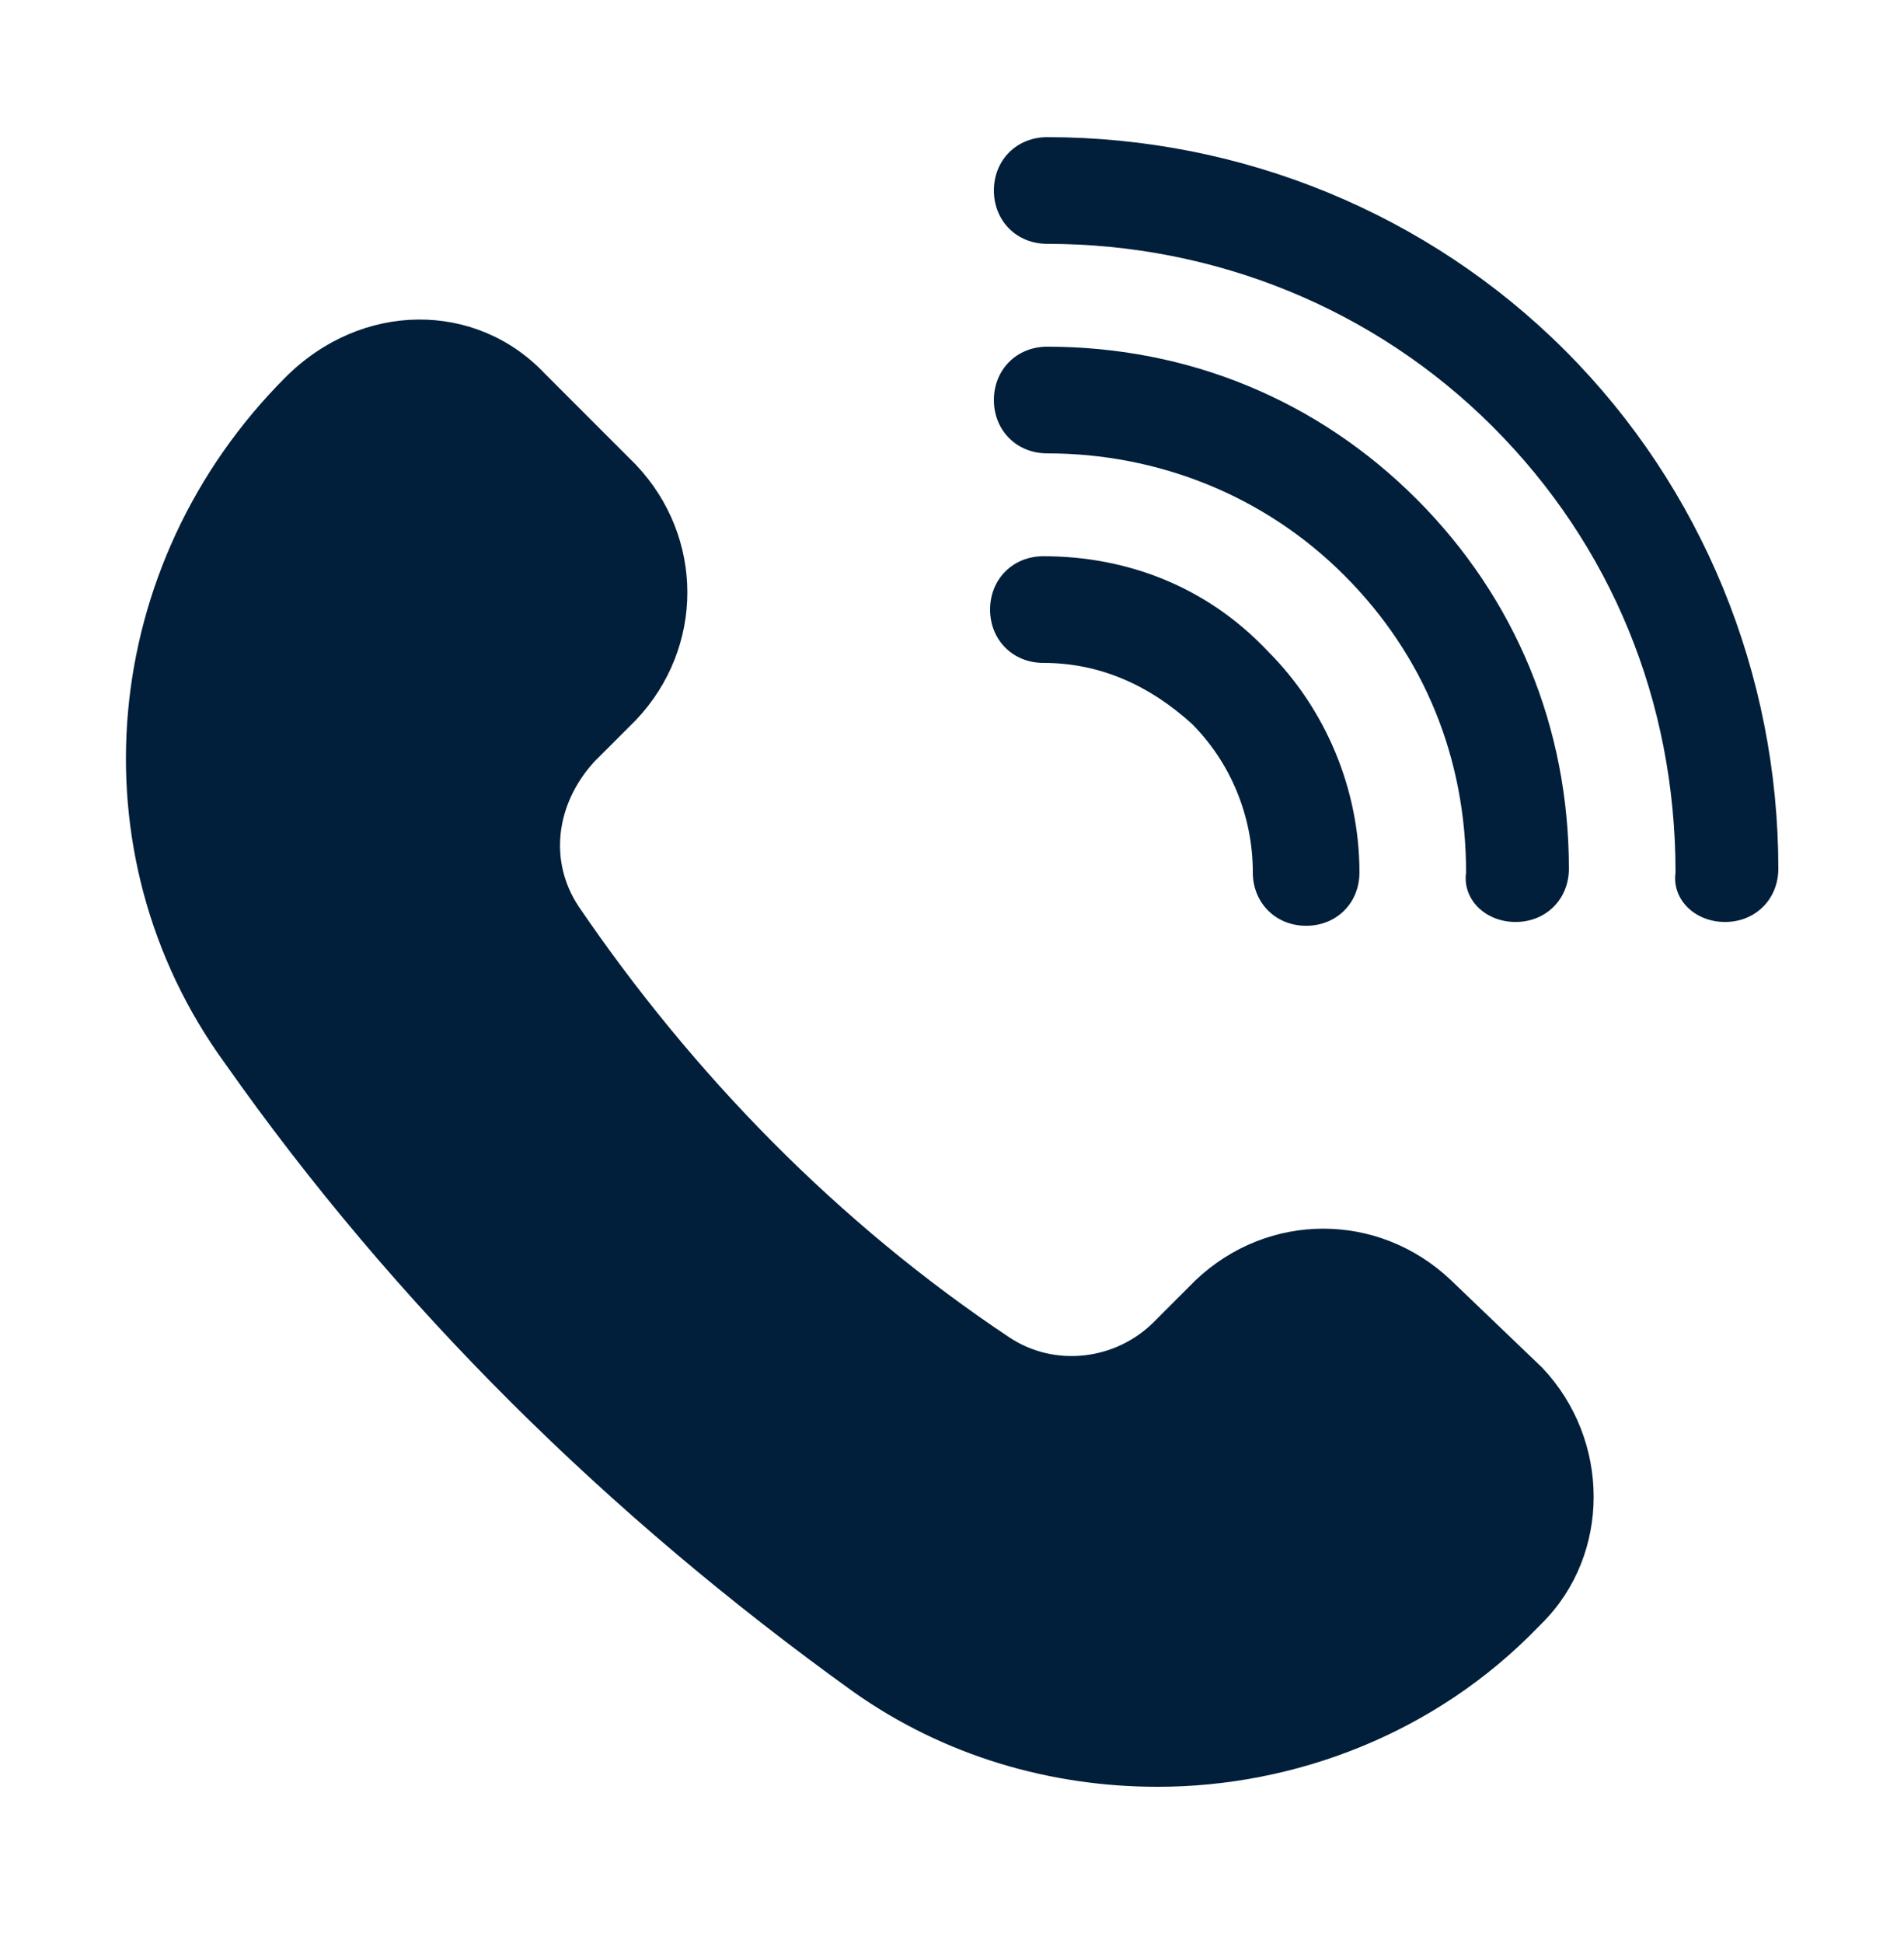
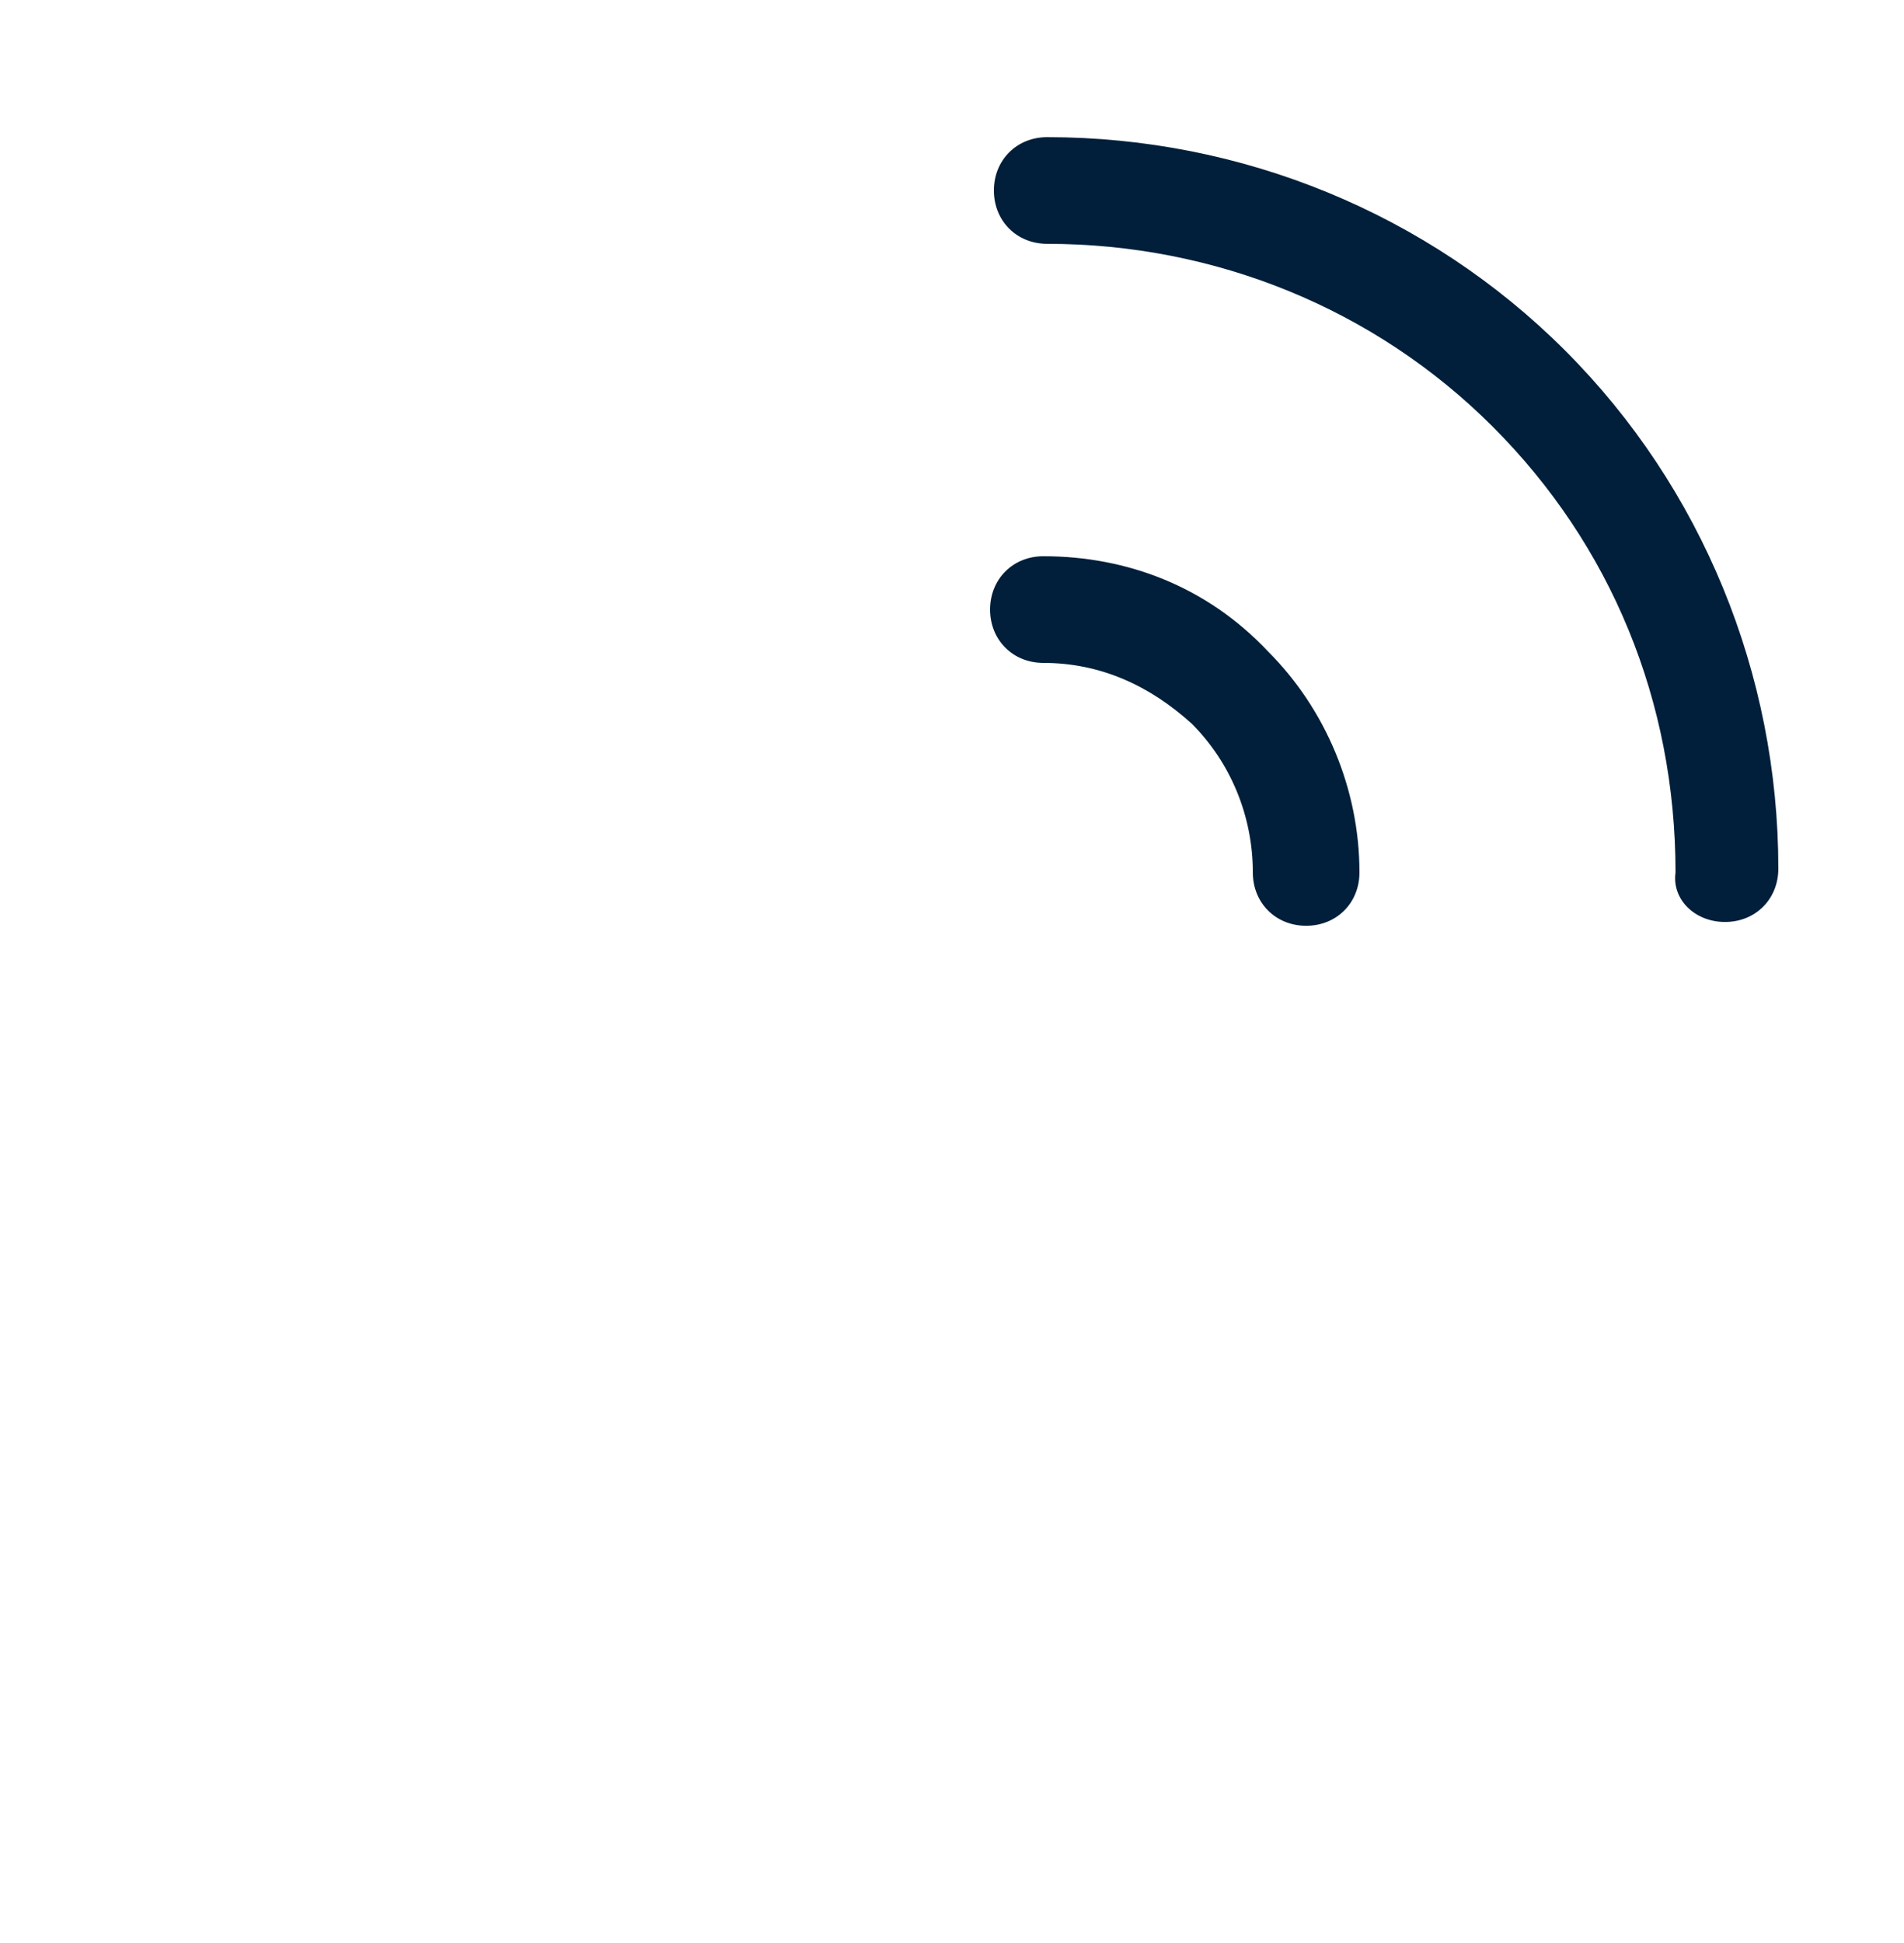
<svg xmlns="http://www.w3.org/2000/svg" version="1.1" id="Layer_1" x="0px" y="0px" viewBox="0 0 50 51" style="enable-background:new 0 0 50 51;" xml:space="preserve">
  <style type="text/css">
	.st0{fill:#011F3A;}
</style>
-   <path class="st0" d="M38.1,33.6c-1.9-1.8-4.8-1.8-6.7,0l-1.1,1.1c-1,1-2.6,1.2-3.8,0.4c-4.5-3-8.3-6.9-11.3-11.3  c-0.8-1.2-0.6-2.7,0.4-3.8l1.1-1.1c1.8-1.9,1.8-4.8,0-6.7l-2.4-2.4c-1.8-1.9-4.8-1.9-6.8,0.1c-4.9,4.9-5.6,12.5-1.6,18  c4.5,6.4,10.1,11.9,16.5,16.5c2.4,1.7,5.2,2.5,8,2.5c3.6,0,7.3-1.4,10-4.2l0.1-0.1c1.8-1.8,1.8-4.8,0-6.7L38.1,33.6L38.1,33.6z" />
  <path class="st0" d="M45.3,24.2c0.8,0,1.4-0.6,1.4-1.4c0-5.1-2-10-5.6-13.6c-3.6-3.6-8.5-5.6-13.6-5.6c-0.8,0-1.4,0.6-1.4,1.4  c0,0.8,0.6,1.4,1.4,1.4c4.4,0,8.6,1.7,11.7,4.8c3.1,3.1,4.8,7.2,4.8,11.7C43.9,23.6,44.5,24.2,45.3,24.2L45.3,24.2z" />
-   <path class="st0" d="M39.8,24.2c0.8,0,1.4-0.6,1.4-1.4c0-3.7-1.4-7.1-4-9.7c-2.6-2.6-6-4-9.7-4c-0.8,0-1.4,0.6-1.4,1.4  c0,0.8,0.6,1.4,1.4,1.4c2.9,0,5.7,1.1,7.8,3.2c2.1,2.1,3.2,4.8,3.2,7.8C38.4,23.6,39,24.2,39.8,24.2z" />
  <path class="st0" d="M27.4,14.6c-0.8,0-1.4,0.6-1.4,1.4c0,0.8,0.6,1.4,1.4,1.4c1.5,0,2.8,0.6,3.9,1.6c1,1,1.6,2.4,1.6,3.9  c0,0.8,0.6,1.4,1.4,1.4c0.8,0,1.4-0.6,1.4-1.4c0-2.2-0.9-4.3-2.4-5.8C31.7,15.4,29.6,14.6,27.4,14.6z" />
</svg>